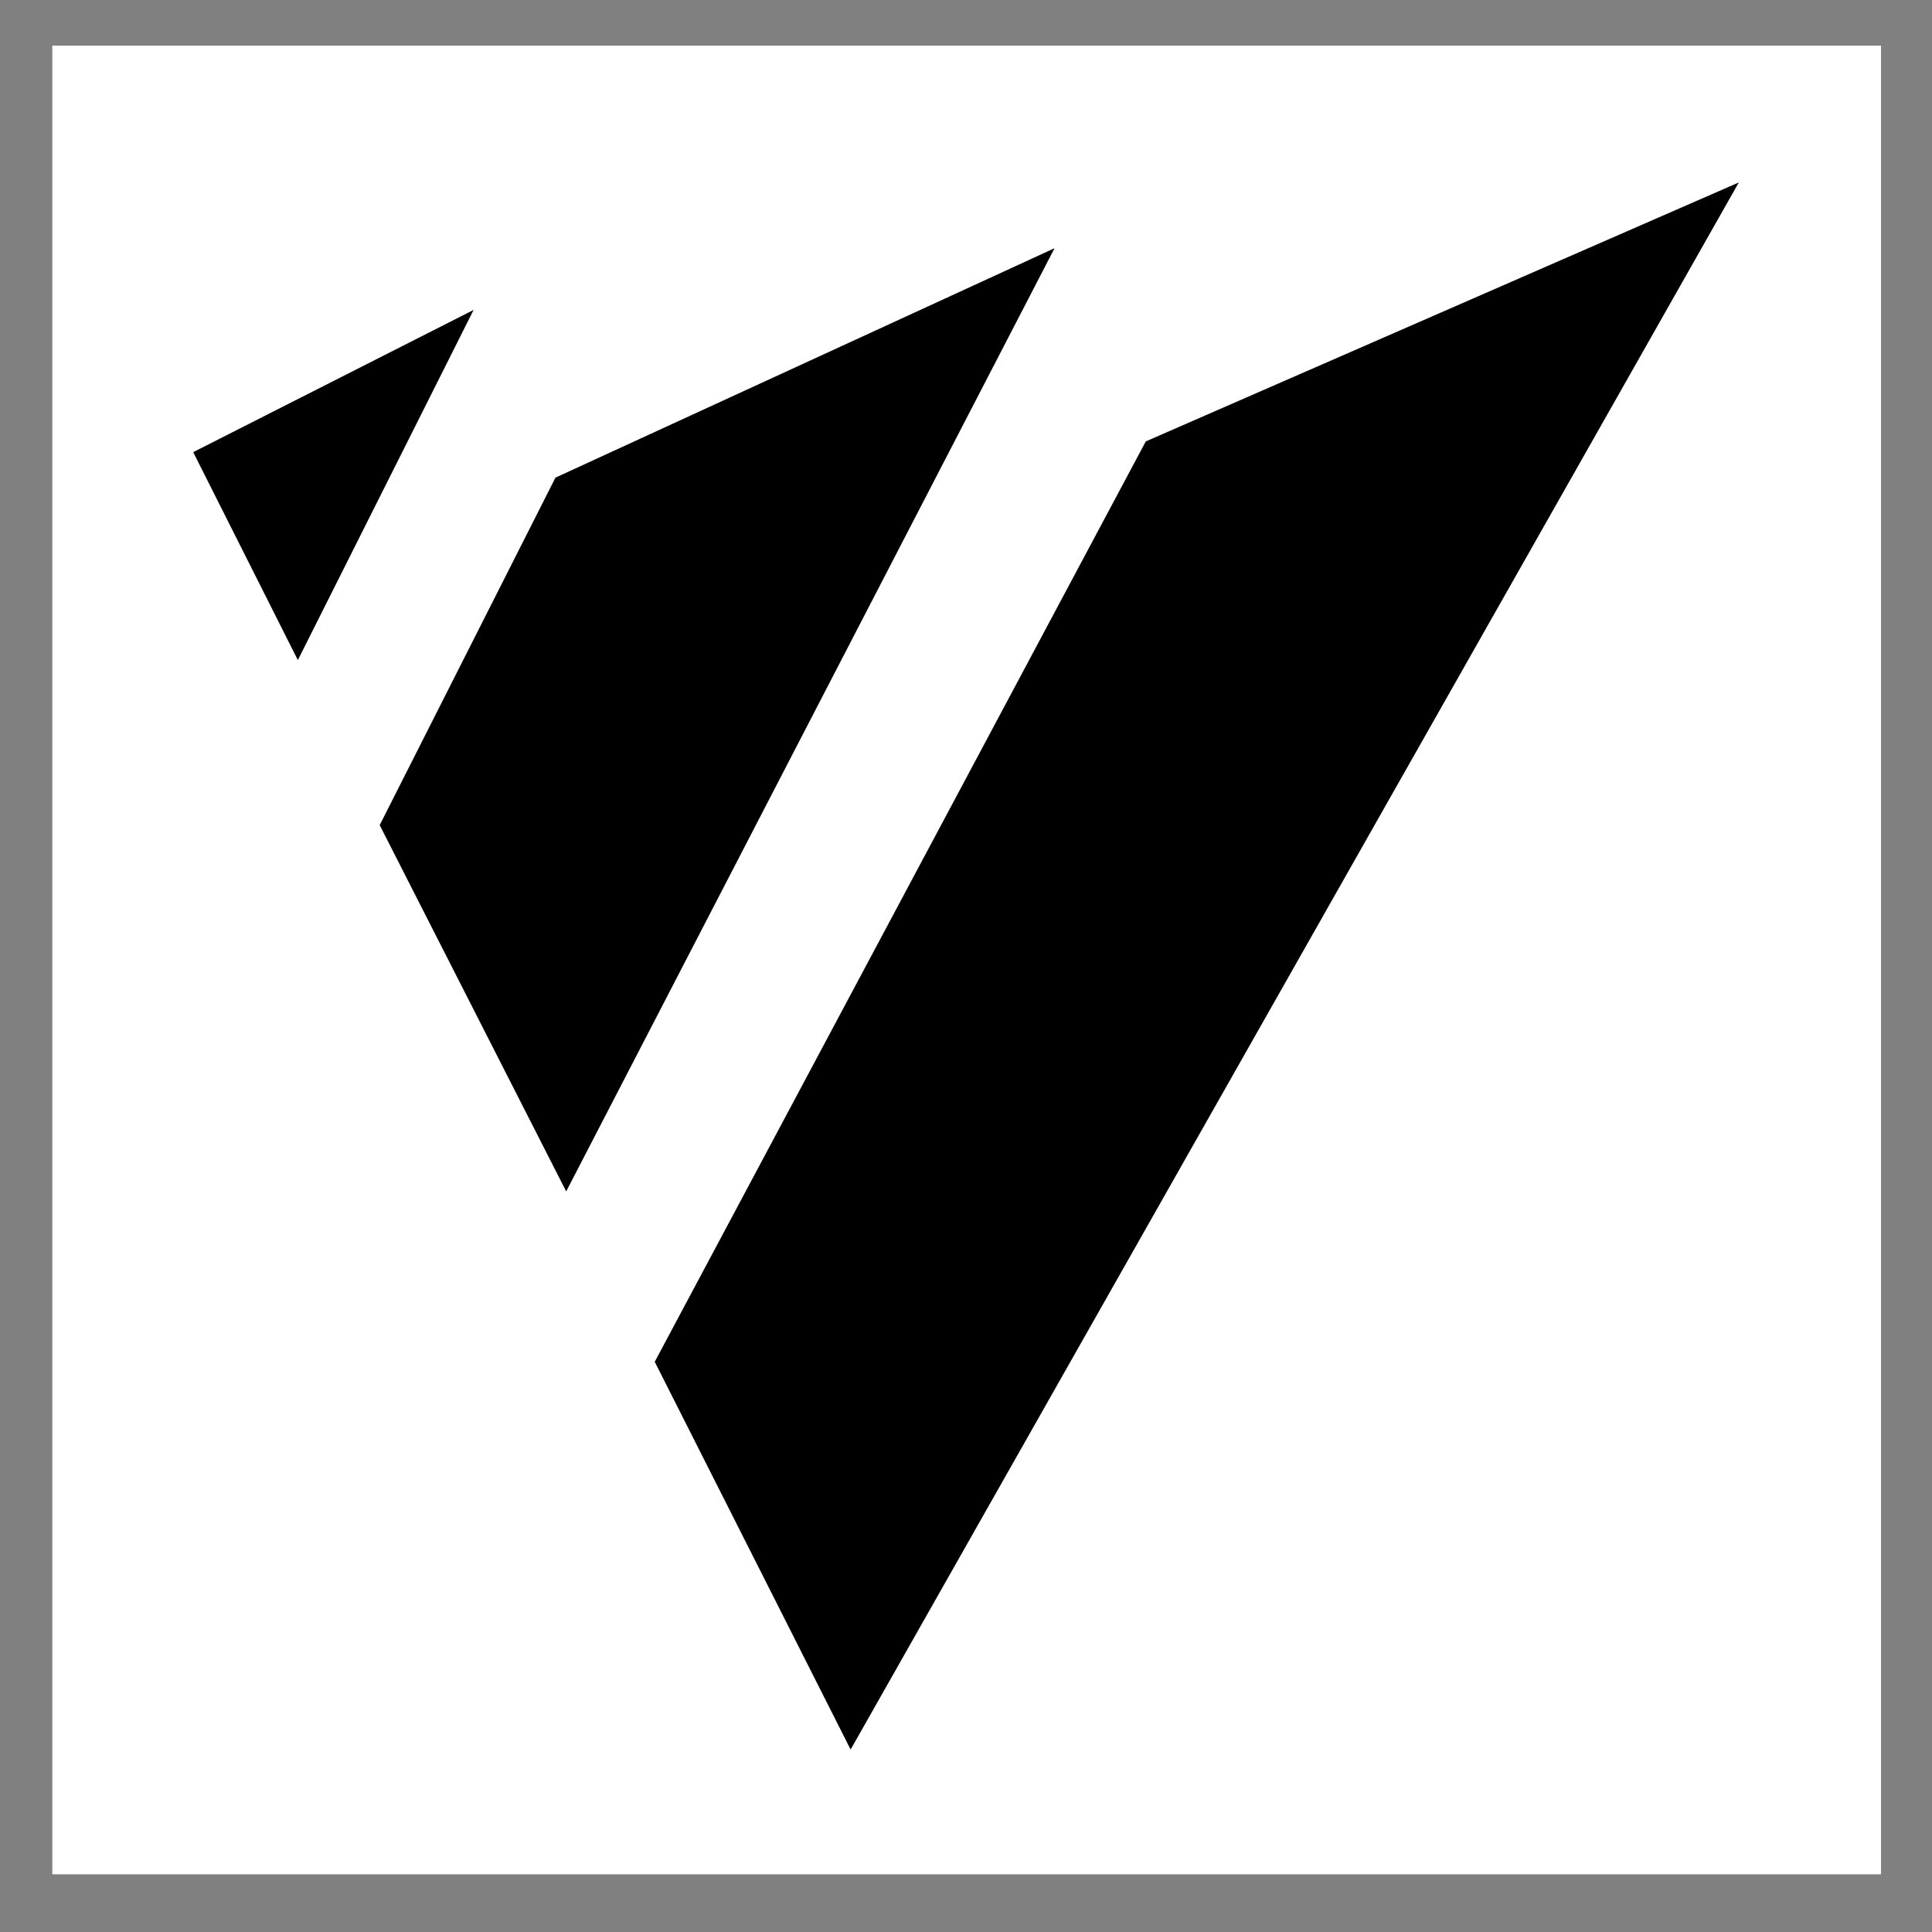
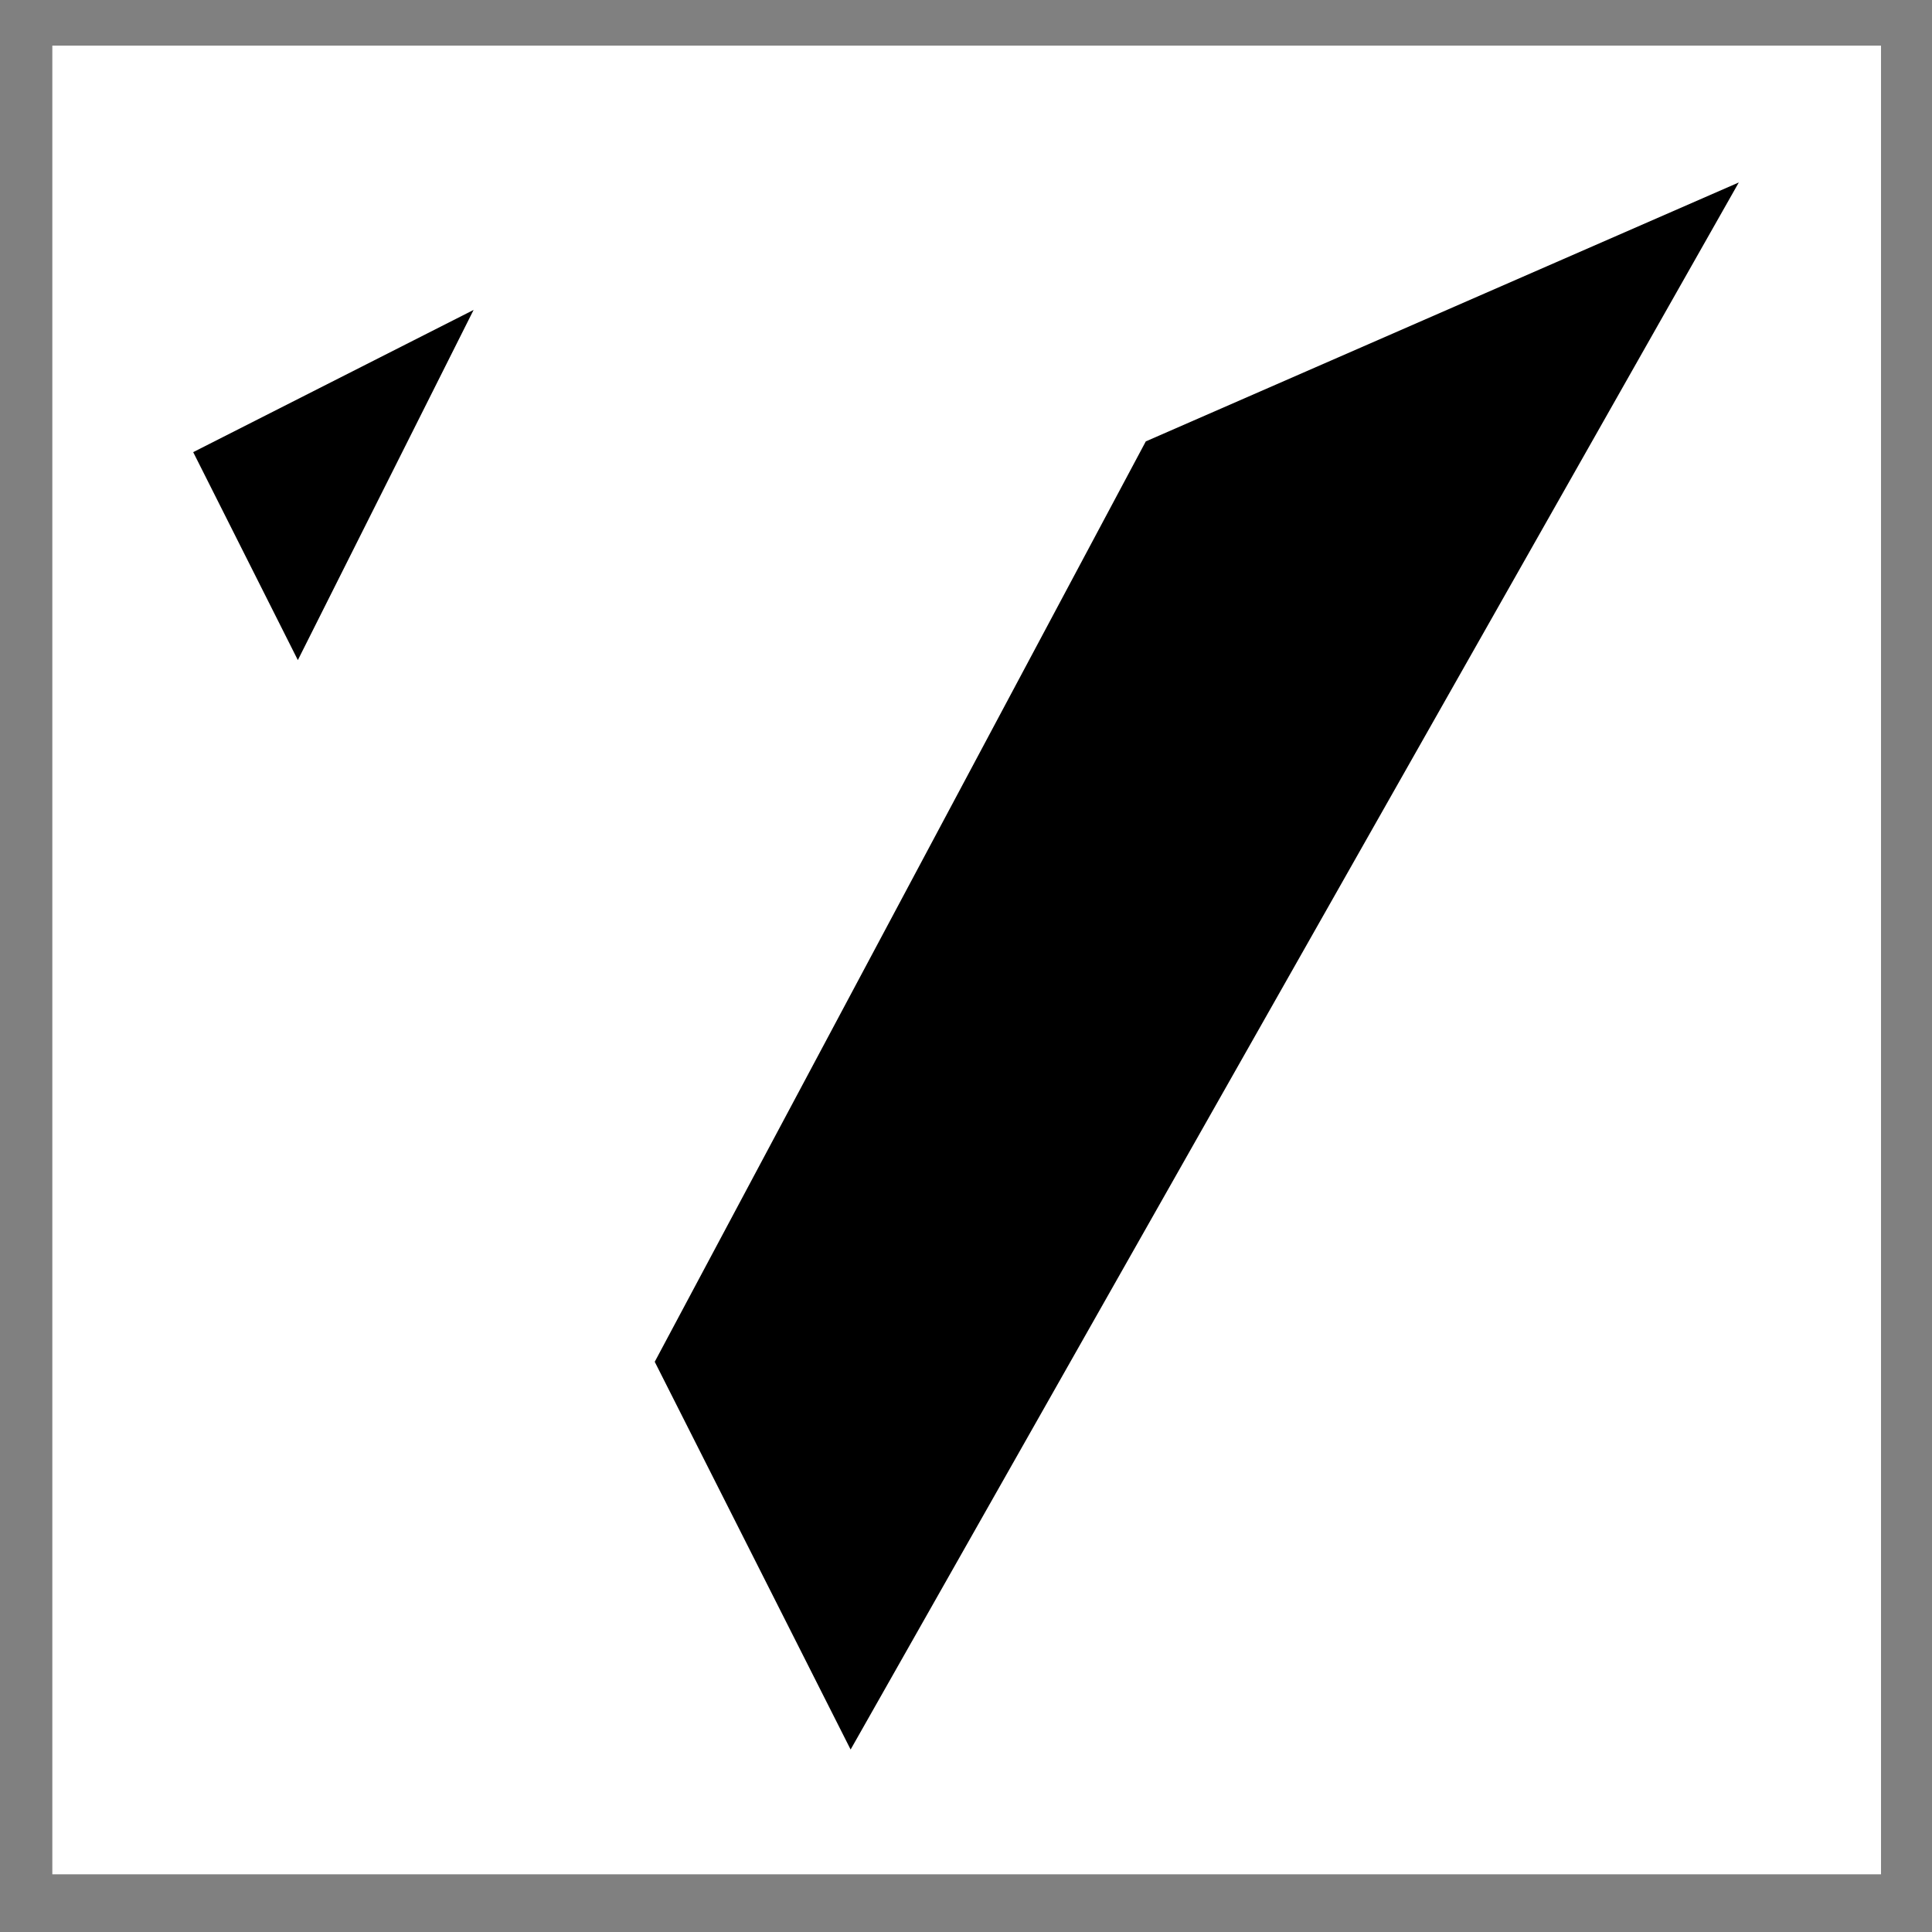
<svg xmlns="http://www.w3.org/2000/svg" id="Layer_1" version="1.1" viewBox="0 0 144 144">
  <rect x="0" y="0" width="144" height="144" fill="#808080" stroke="none" />
  <defs>
    <style>
      .st0 {
        fill: #fff;
      }
    </style>
  </defs>
  <rect class="st0" x="3.9" y="3.4" width="136.3" height="136.3" />
  <polygon points="22.2 49.2 35.3 23.1 14.4 33.7 22.2 49.2" />
-   <polygon points="42.2 88.8 78.6 18.5 41.4 35.6 28.3 61.5 42.2 88.8" />
  <polygon points="85.4 32.9 48.8 101.5 63.4 130.4 129.6 13.6 85.4 32.9" />
</svg>